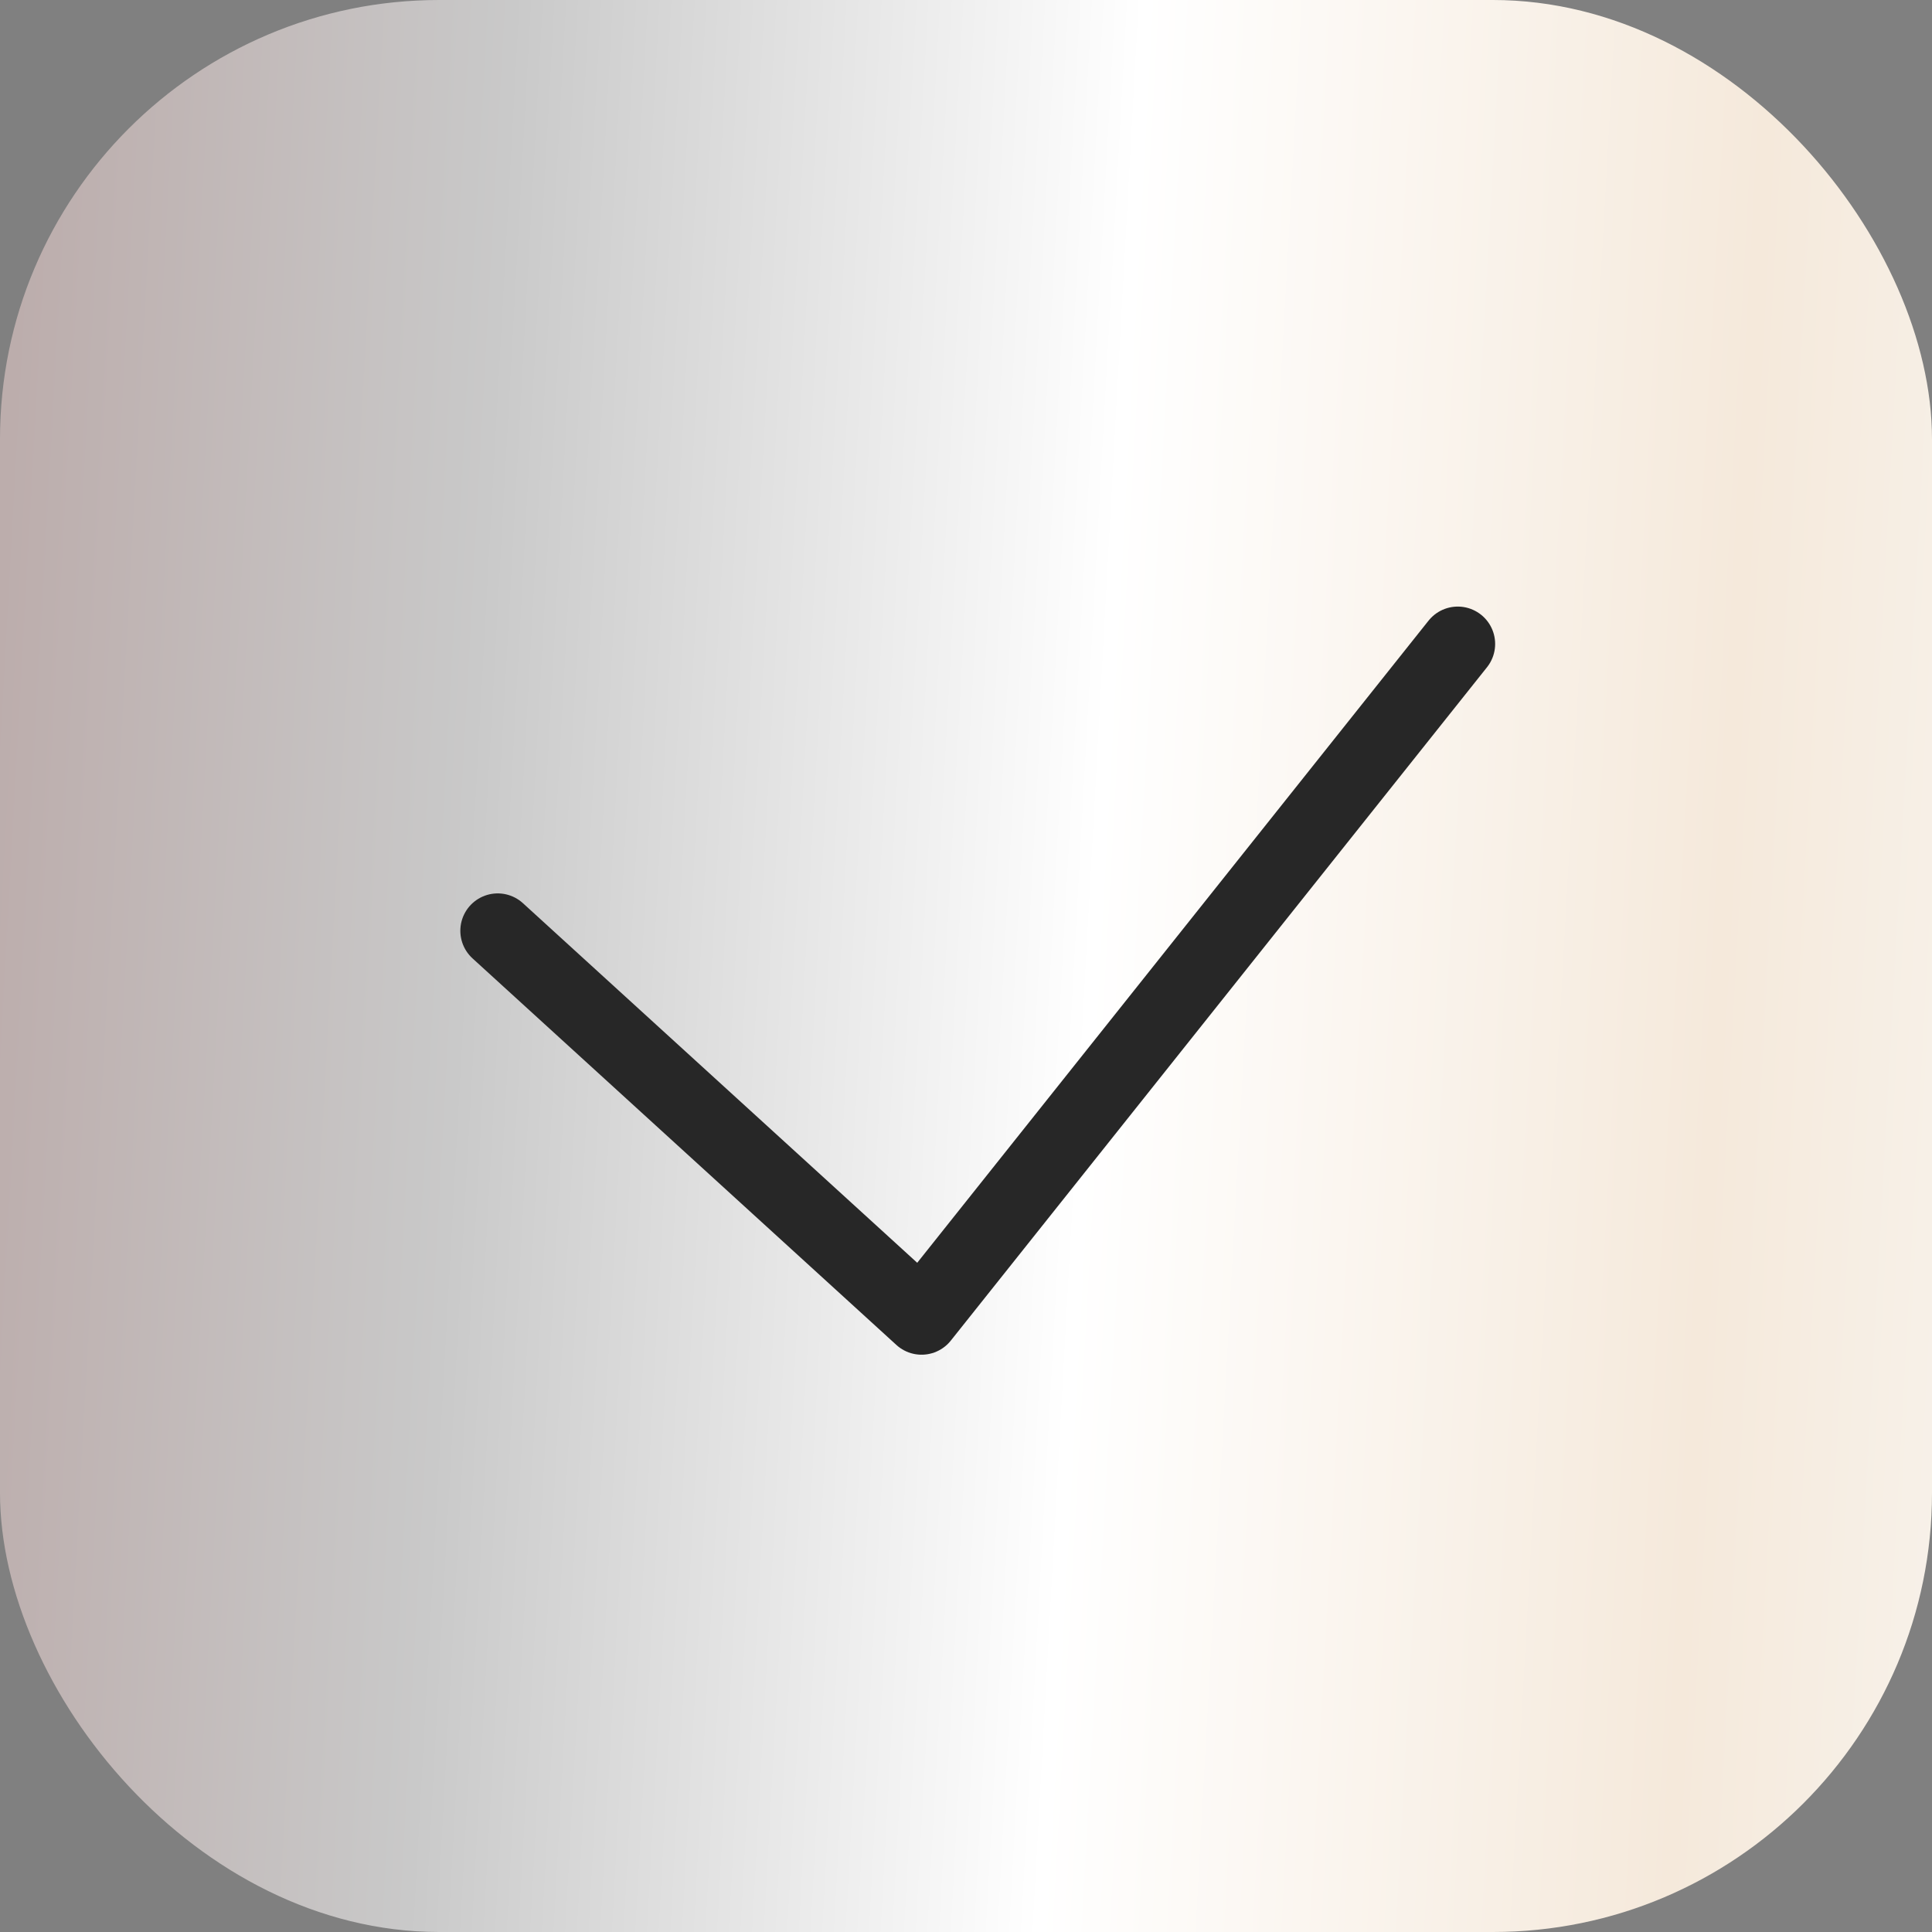
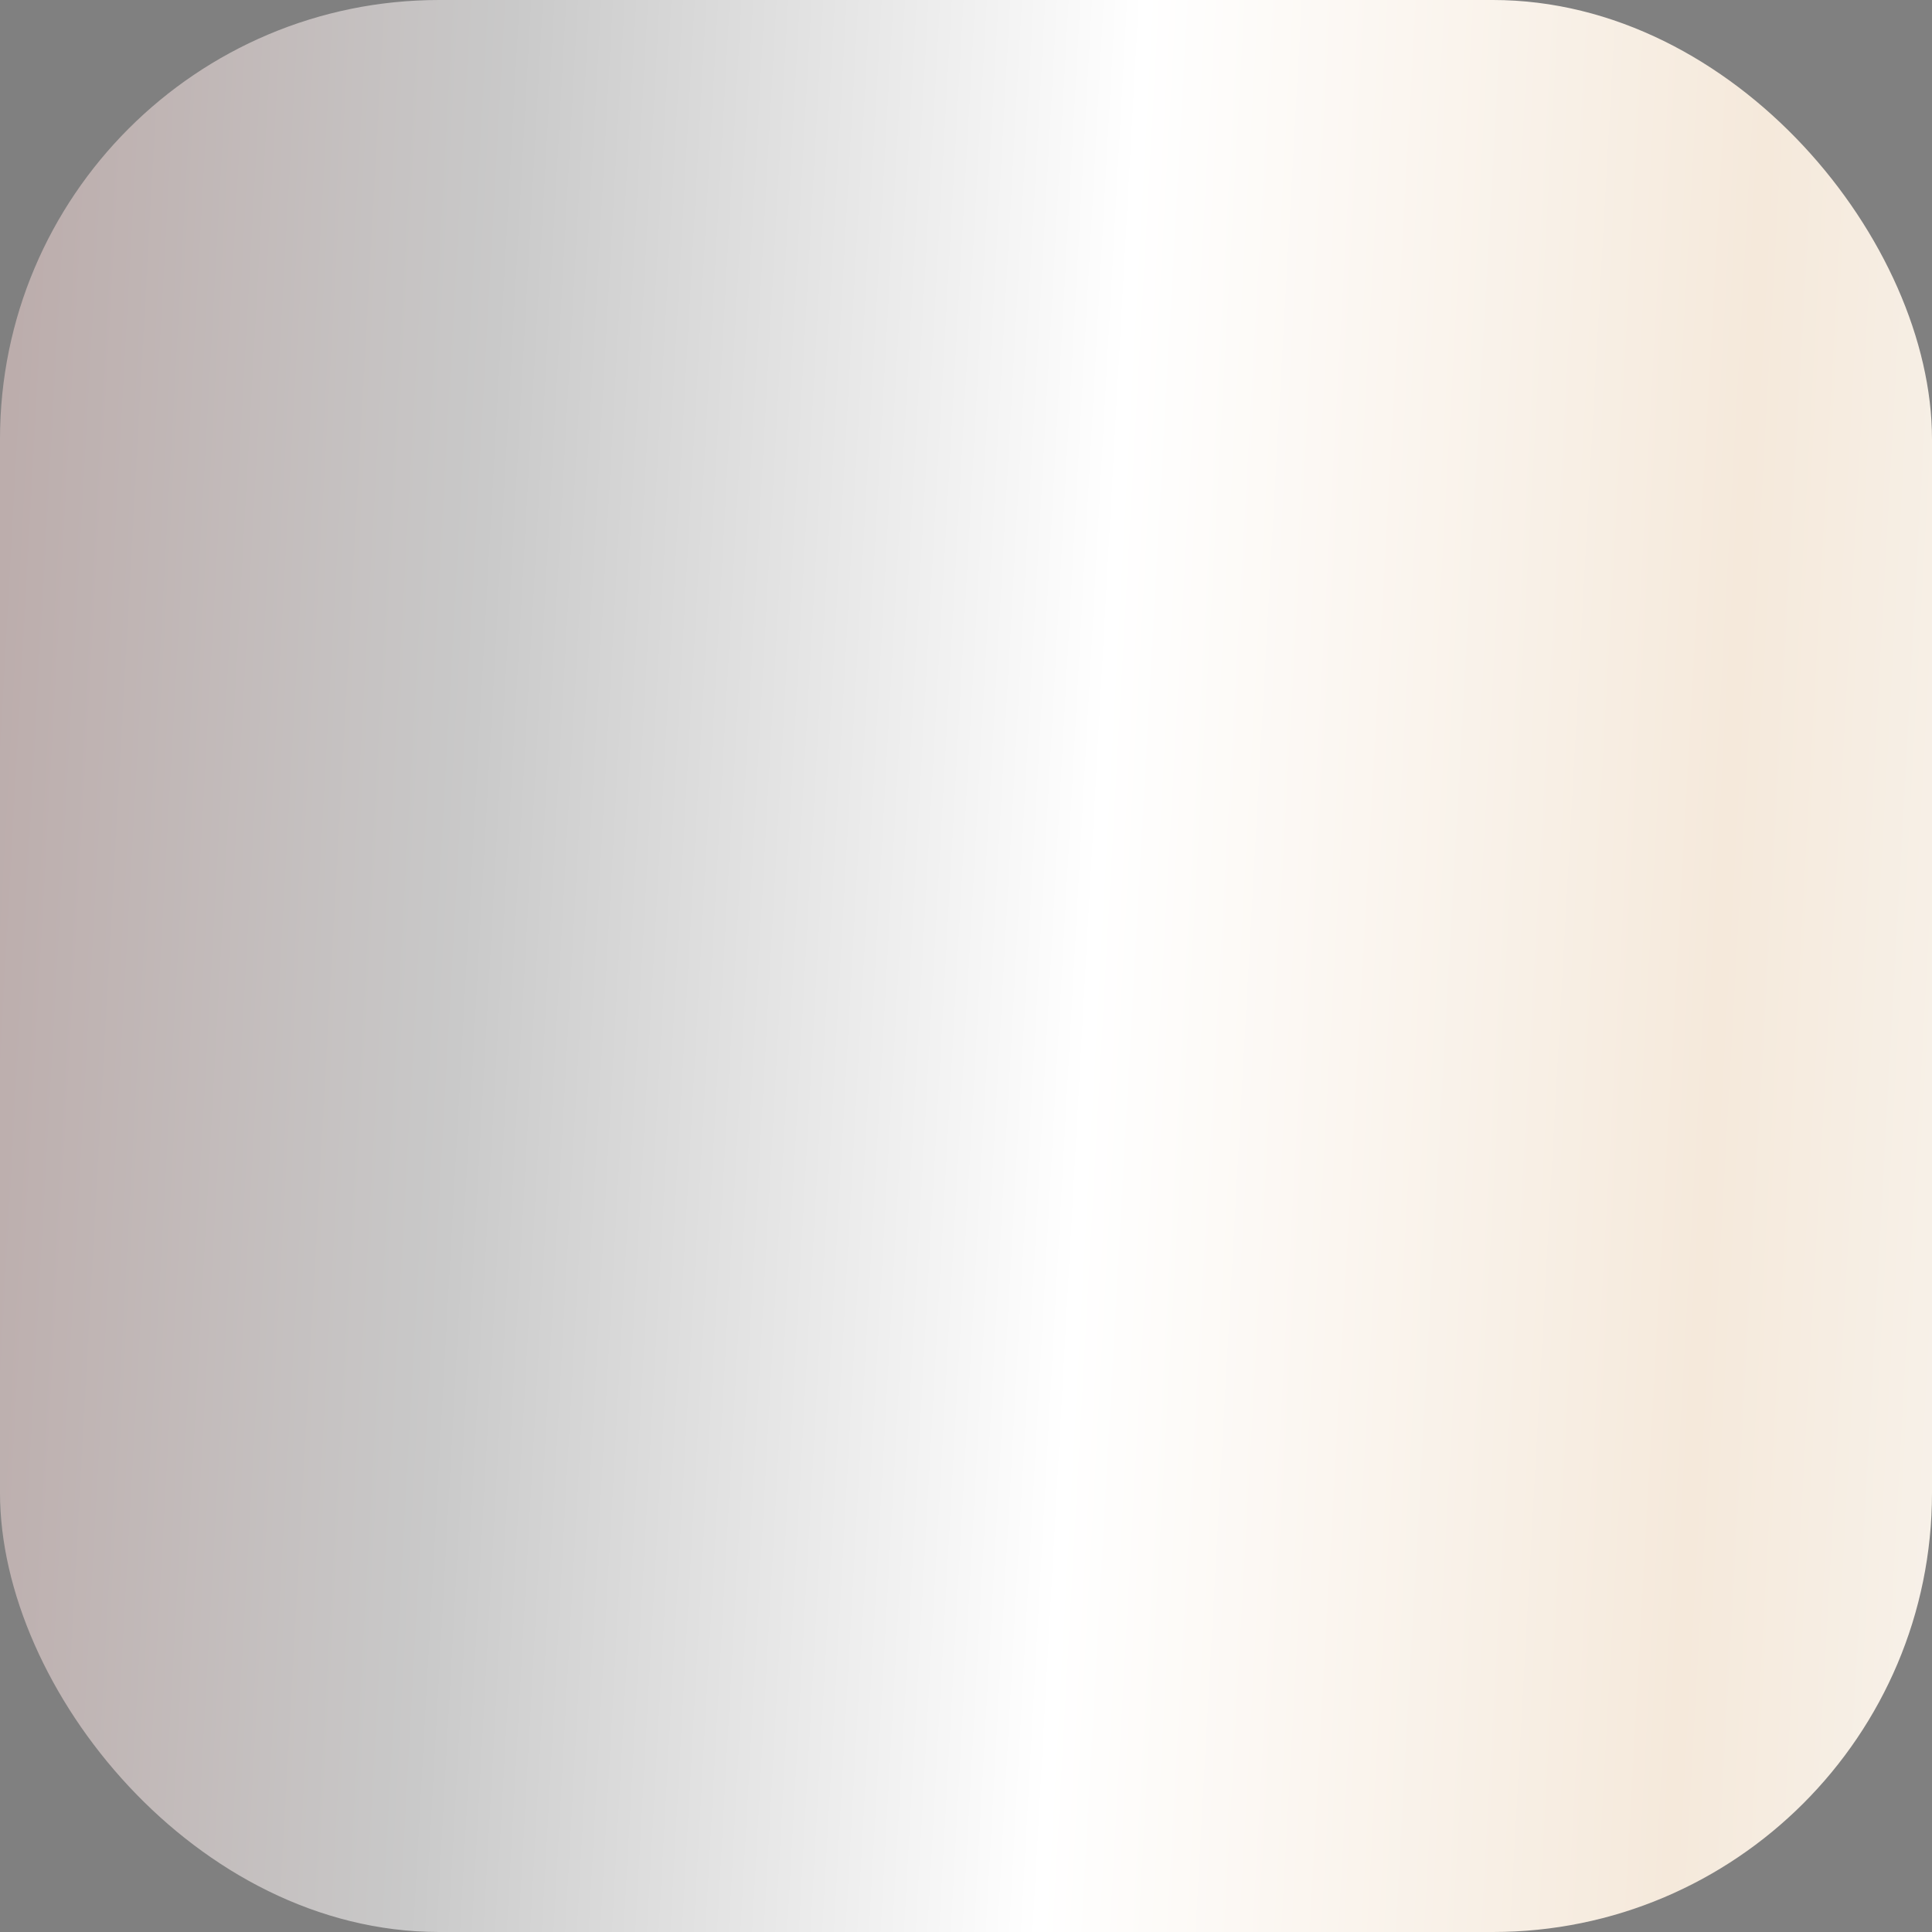
<svg xmlns="http://www.w3.org/2000/svg" width="13" height="13" viewBox="0 0 13 13" fill="none">
  <rect x="0" y="0" width="13" height="13" fill="#808080" stroke="none" />
  <rect width="13" height="13" rx="2.955" fill="url(#paint0_linear_45_2780)" />
-   <path d="M3.349 6.263L6.201 8.864L9.809 4.333" stroke="#272727" stroke-width="0.503" stroke-linecap="round" stroke-linejoin="round" />
  <defs>
    <linearGradient id="paint0_linear_45_2780" x1="0.196" y1="0.375" x2="15.94" y2="1.241" gradientUnits="userSpaceOnUse">
      <stop stop-color="#BCADAC" />
      <stop offset="0.205" stop-color="#C9C9C9" />
      <stop offset="0.474" stop-color="white" />
      <stop offset="0.742" stop-color="#F5E9DB" />
      <stop offset="1" stop-color="#FAFCFC" />
    </linearGradient>
  </defs>
</svg>